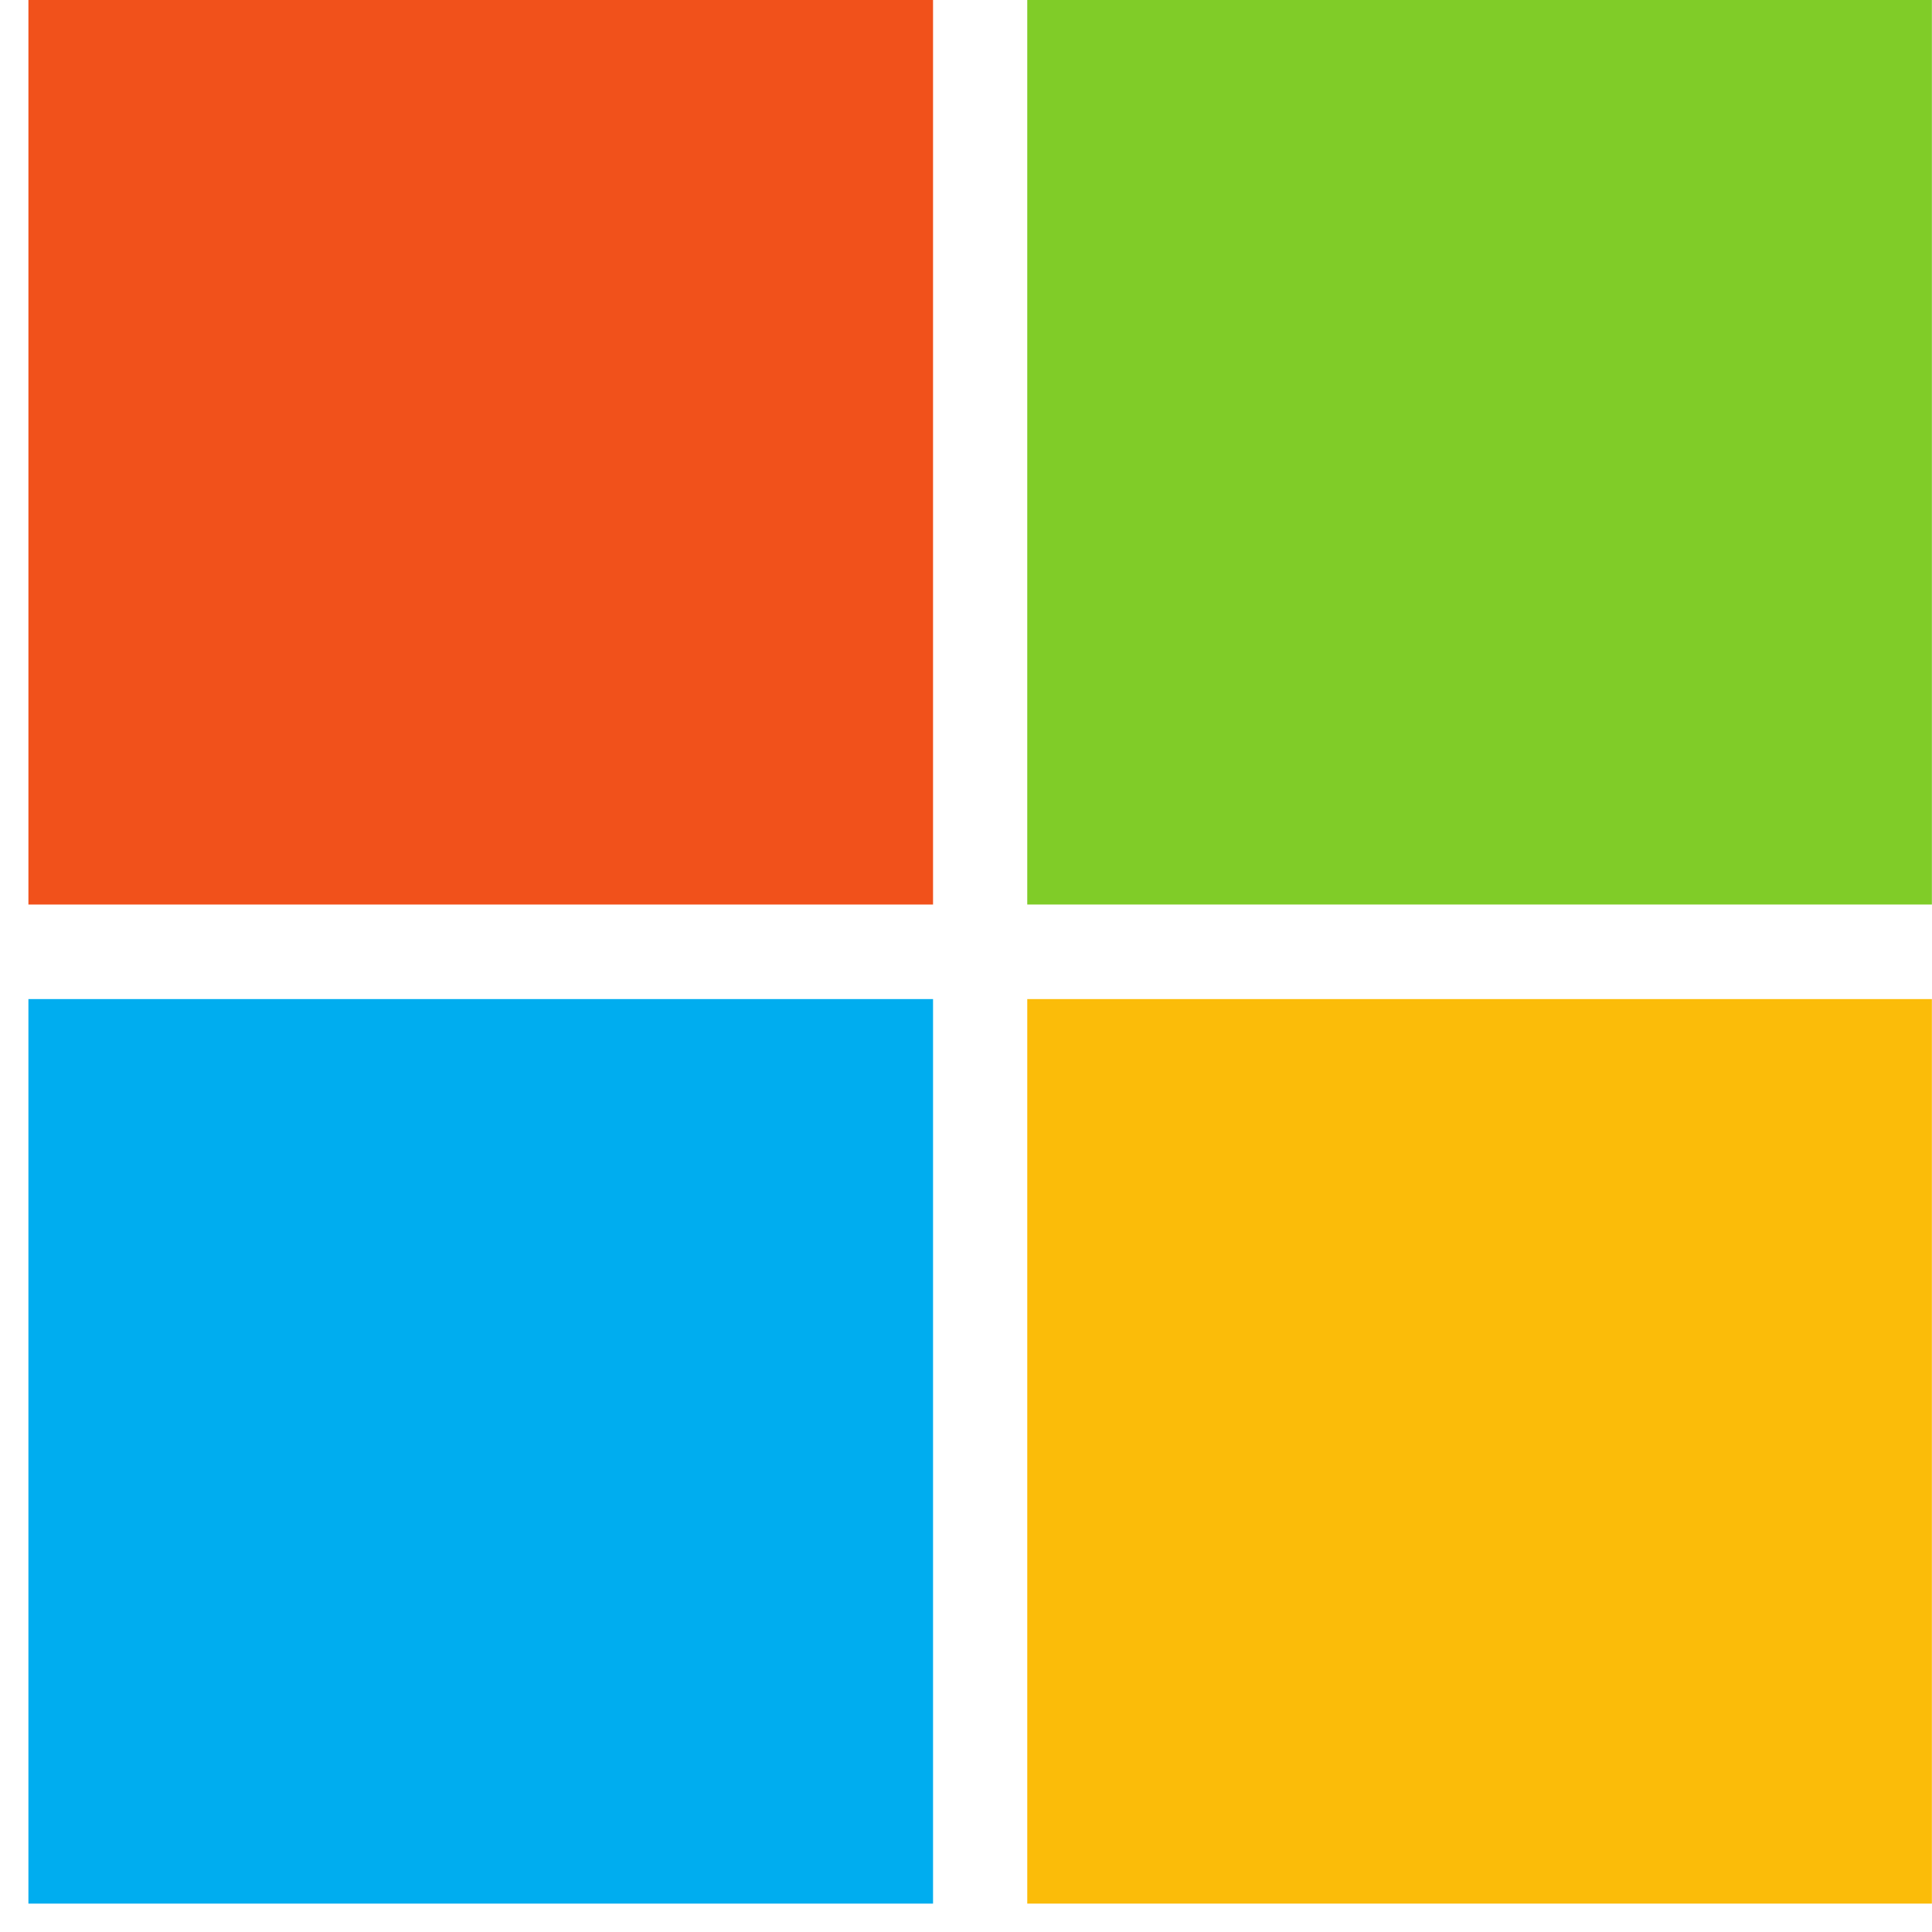
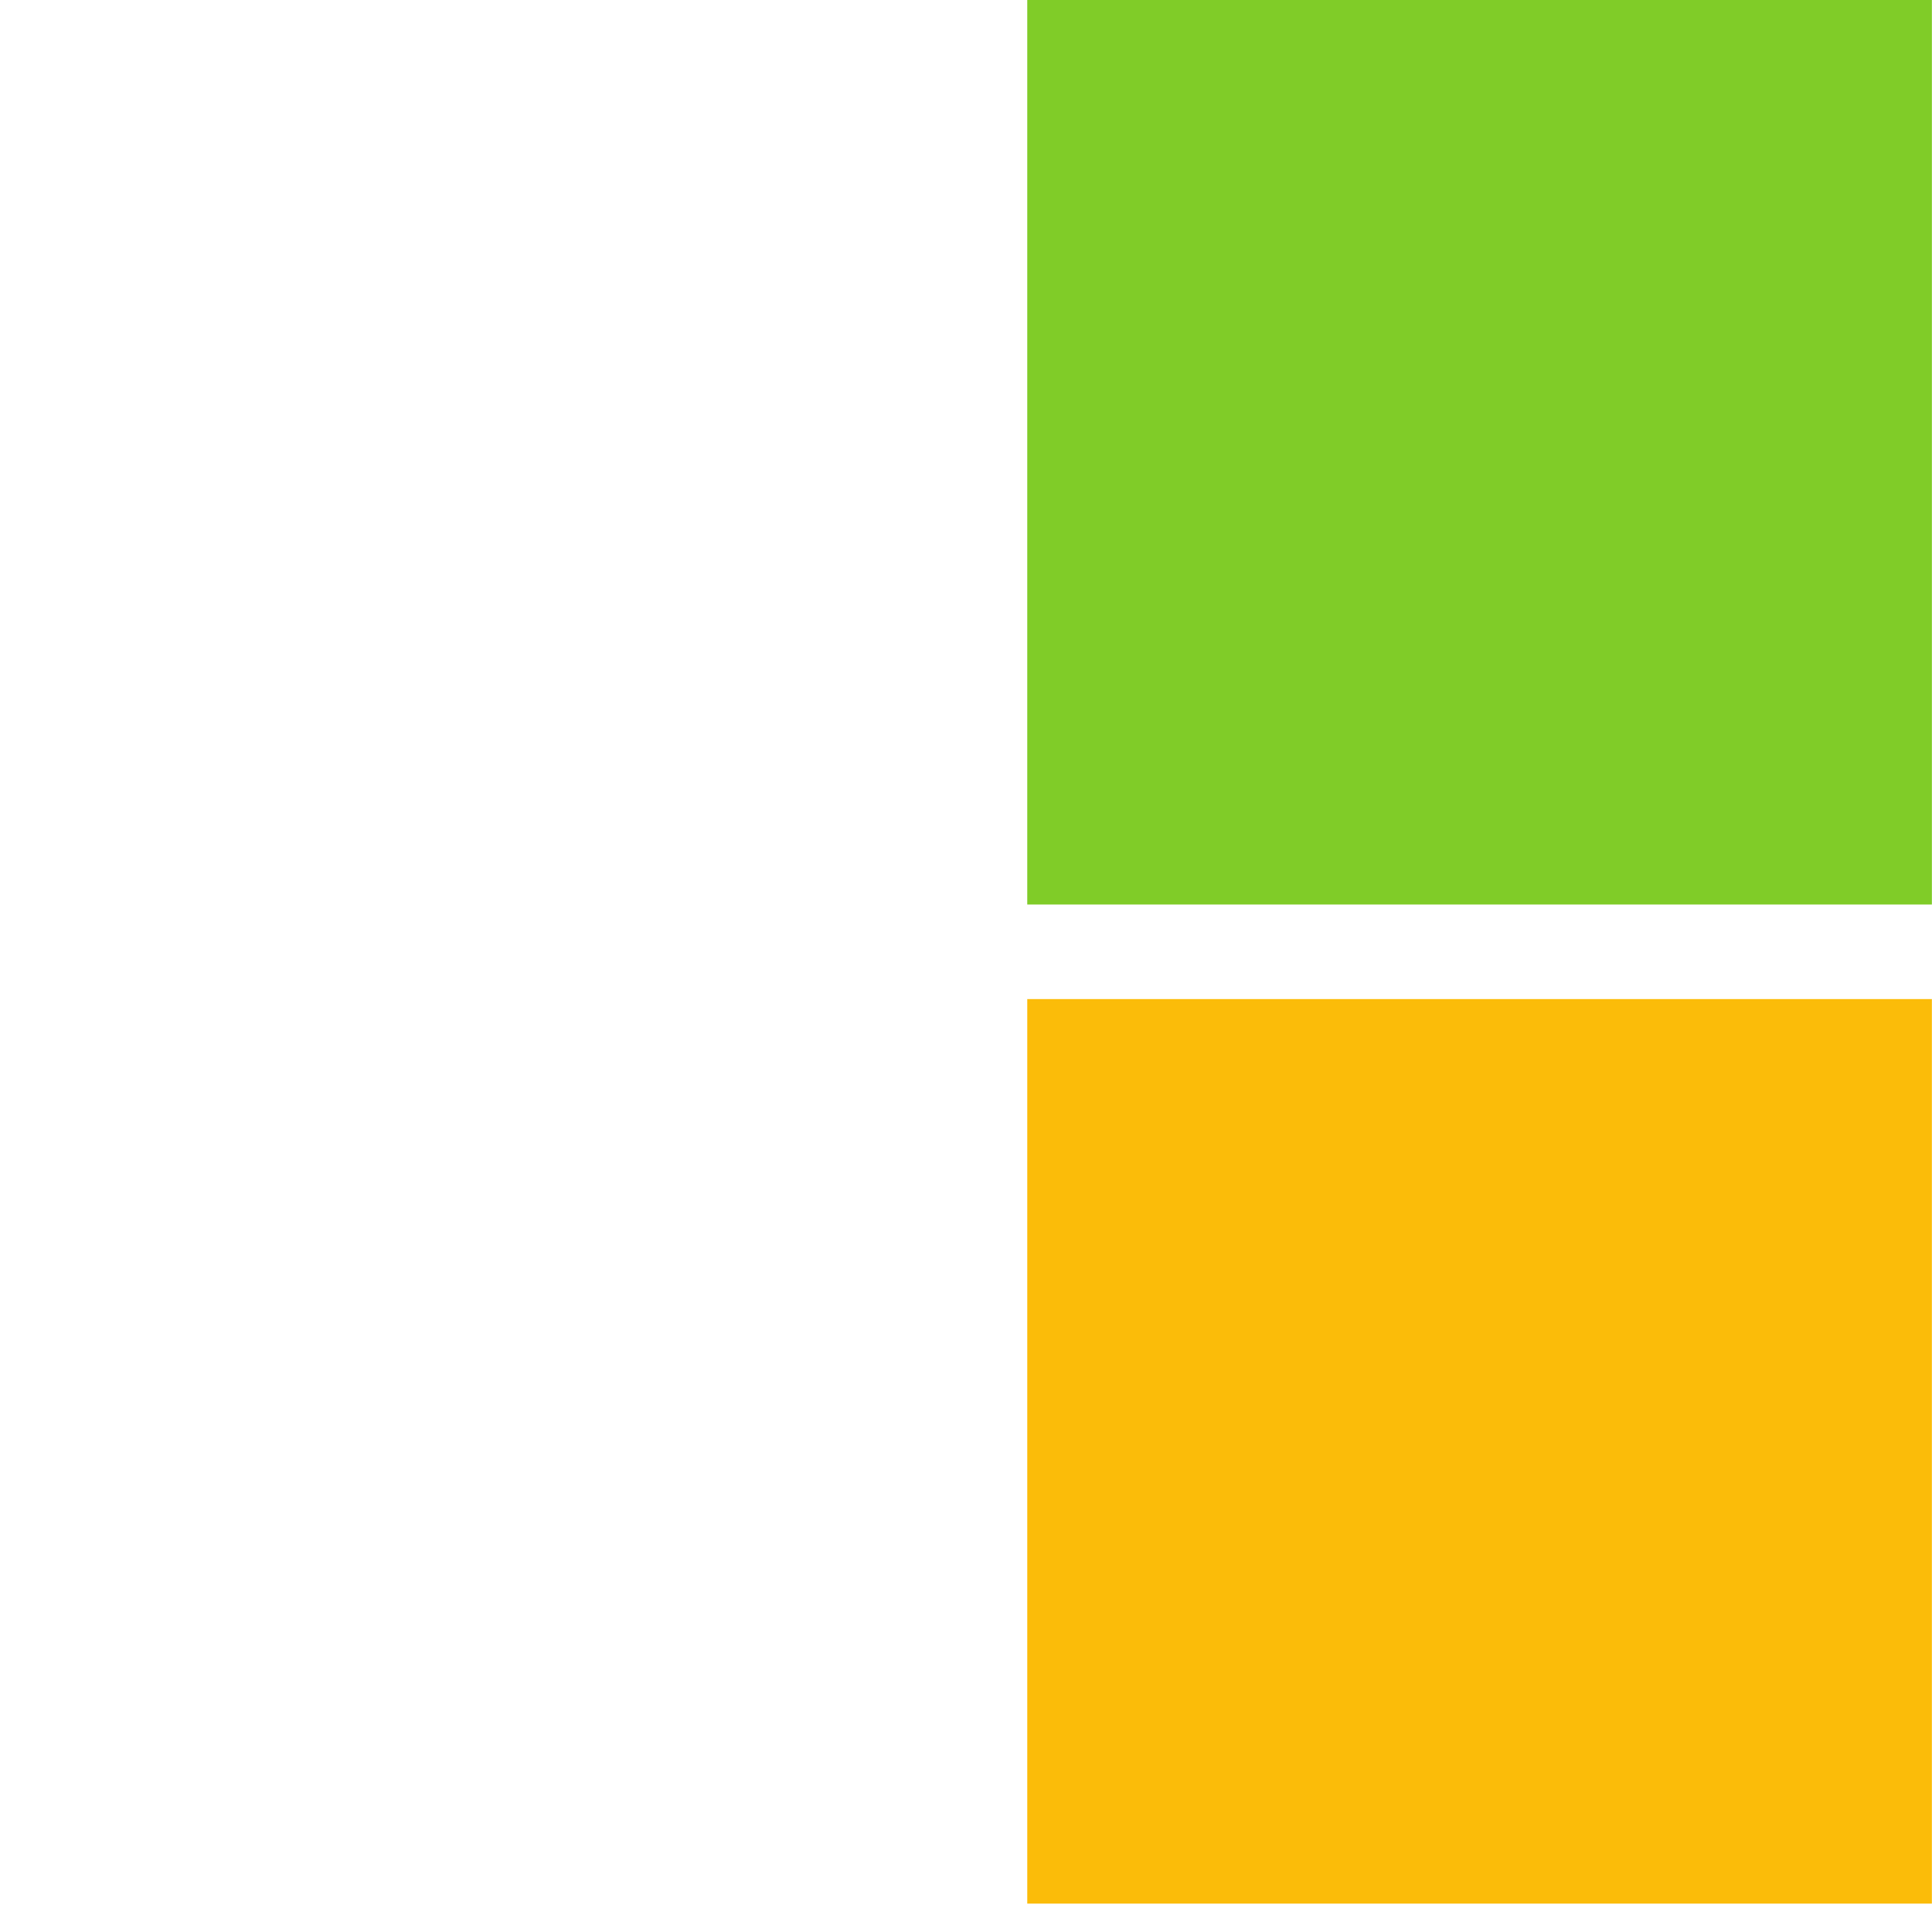
<svg xmlns="http://www.w3.org/2000/svg" width="34" height="34" viewBox="0 0 34 34" fill="none">
  <g clip-path="url(#clip0_5249_13071)">
-     <path d="M16.42 15.918H0.5V0H16.42V15.918Z" fill="#F1511B" />
    <path d="M34 15.918H18.078V0H33.998V15.918H34Z" fill="#80CC28" />
-     <path d="M16.42 33.5H0.5V17.582H16.42V33.5Z" fill="#00ADEF" />
    <path d="M34 33.5H18.078V17.582H33.998V33.5H34Z" fill="#FBBC09" />
  </g>
  <defs>
    <clipPath id="clip0_5249_13071">
      <rect width="33.5" height="33.5" fill="white" transform="translate(0.5)" />
    </clipPath>
  </defs>
</svg>